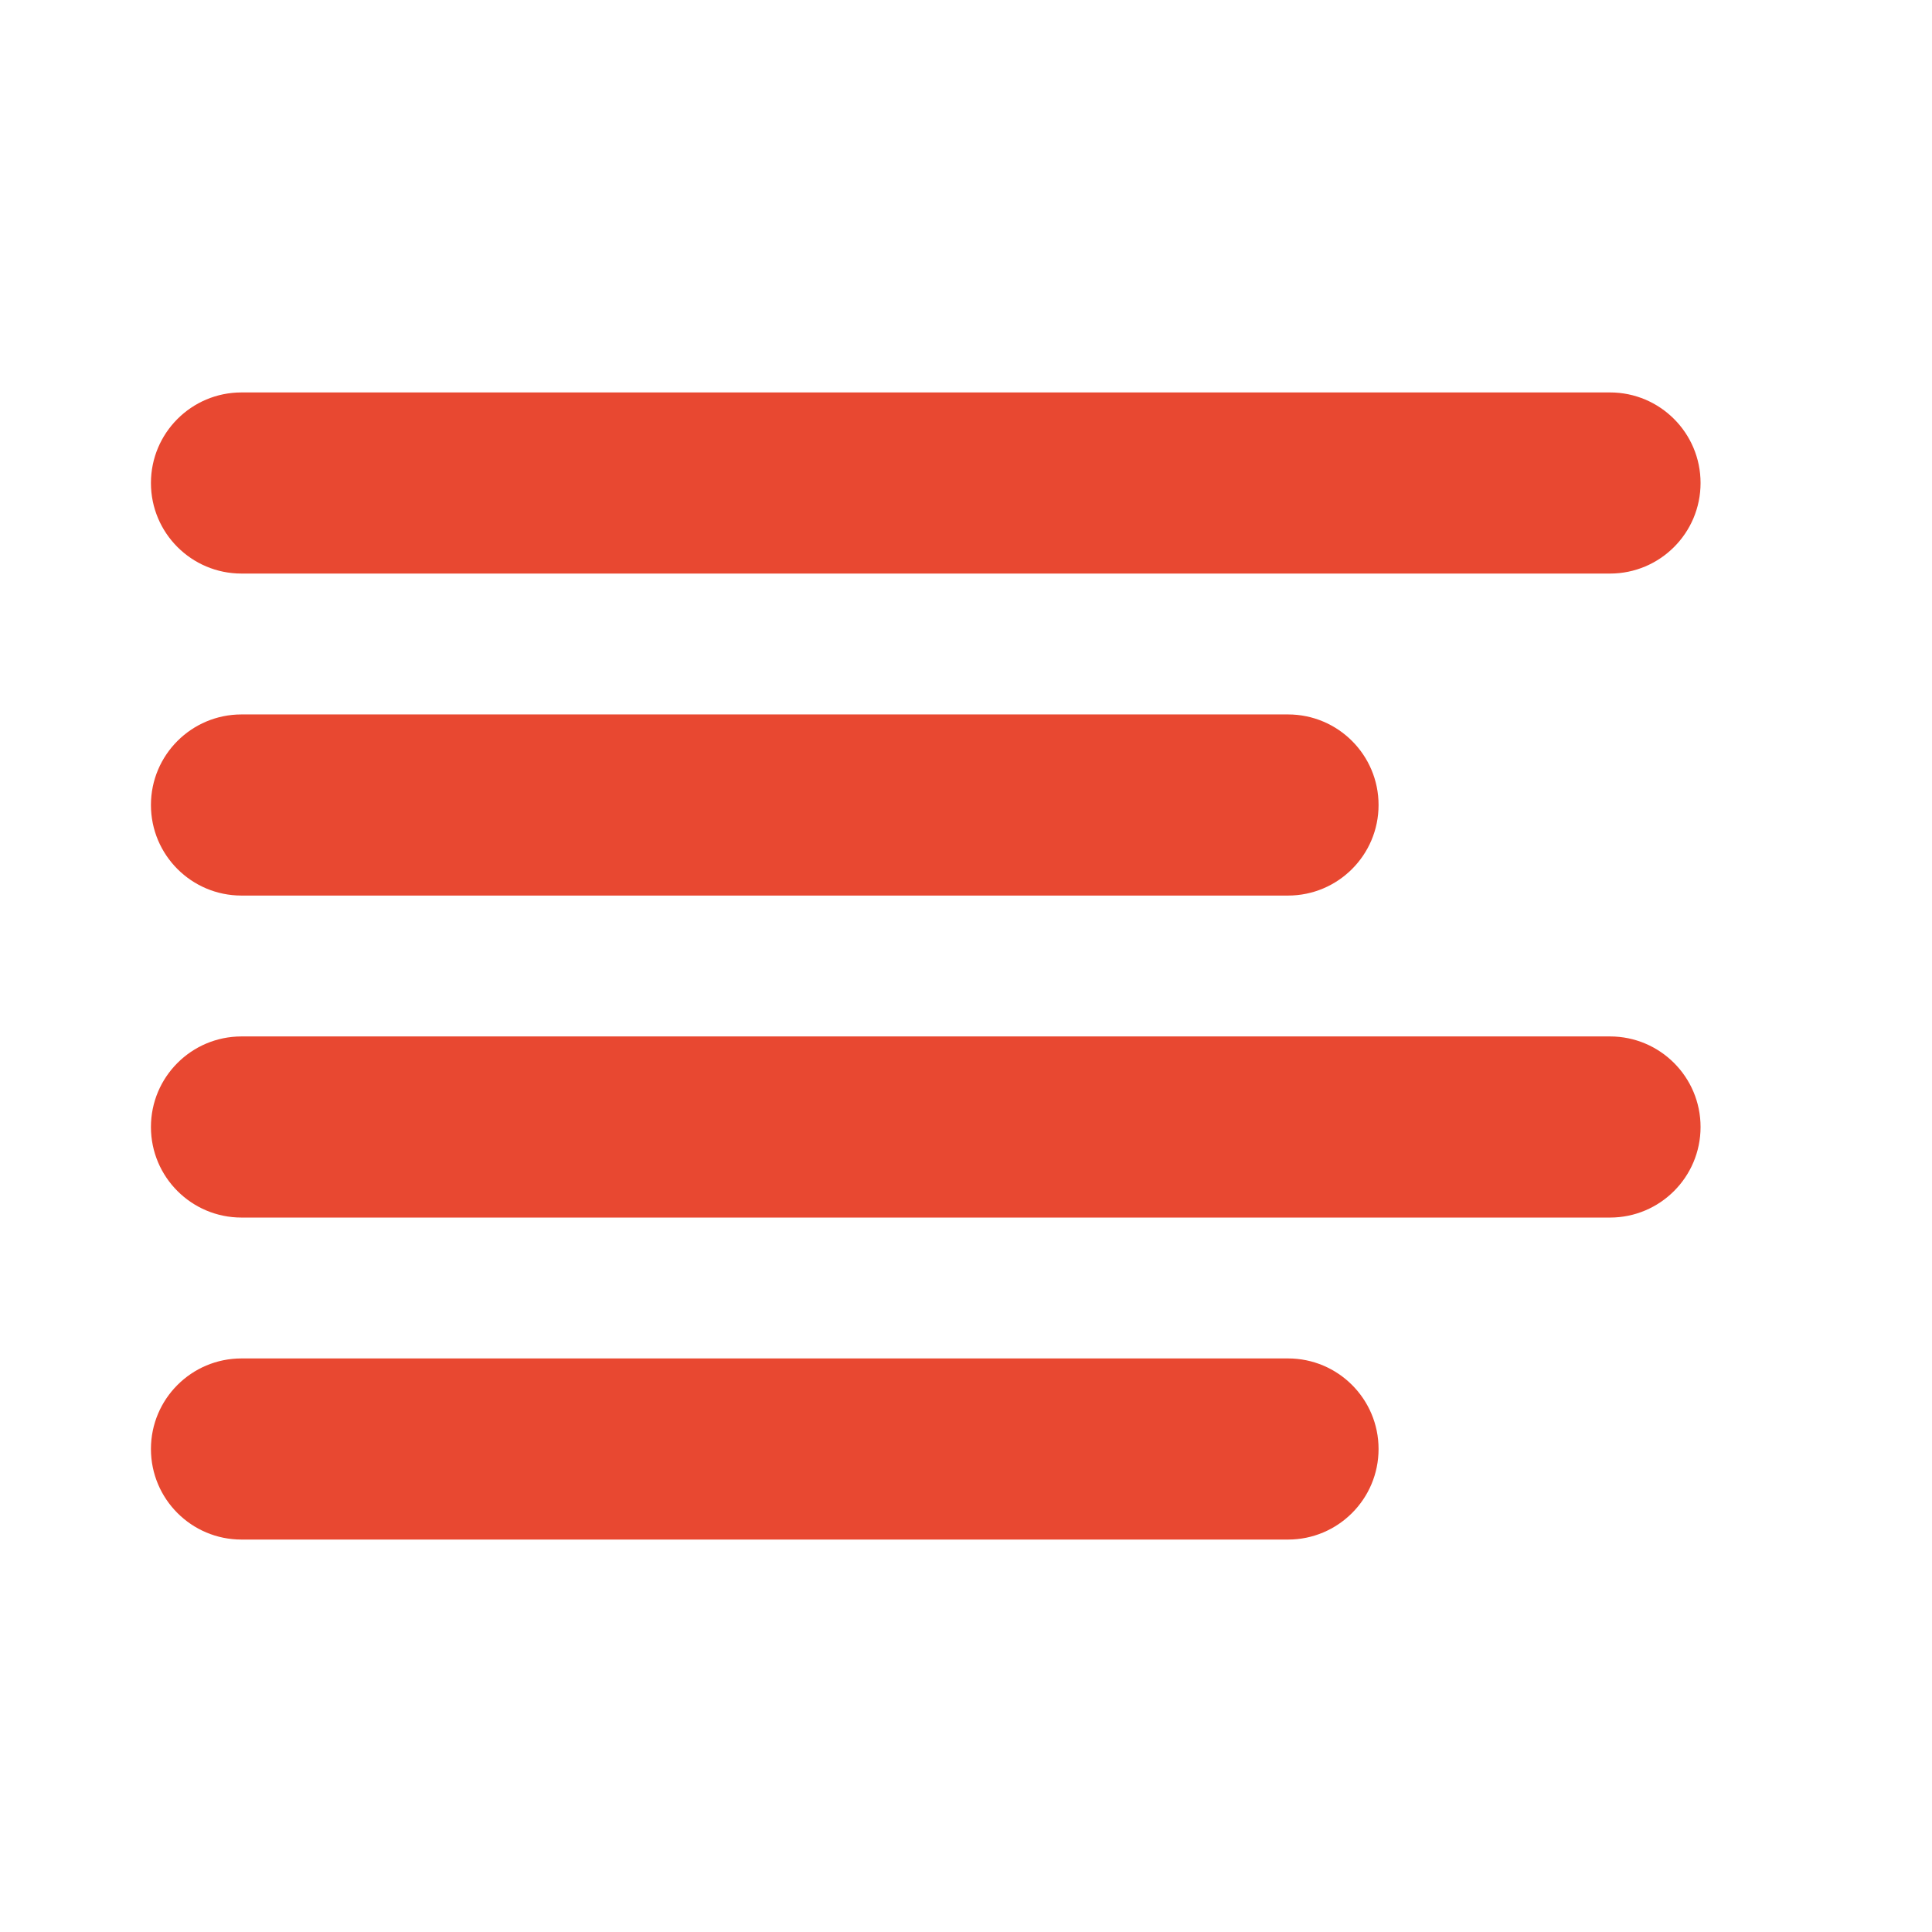
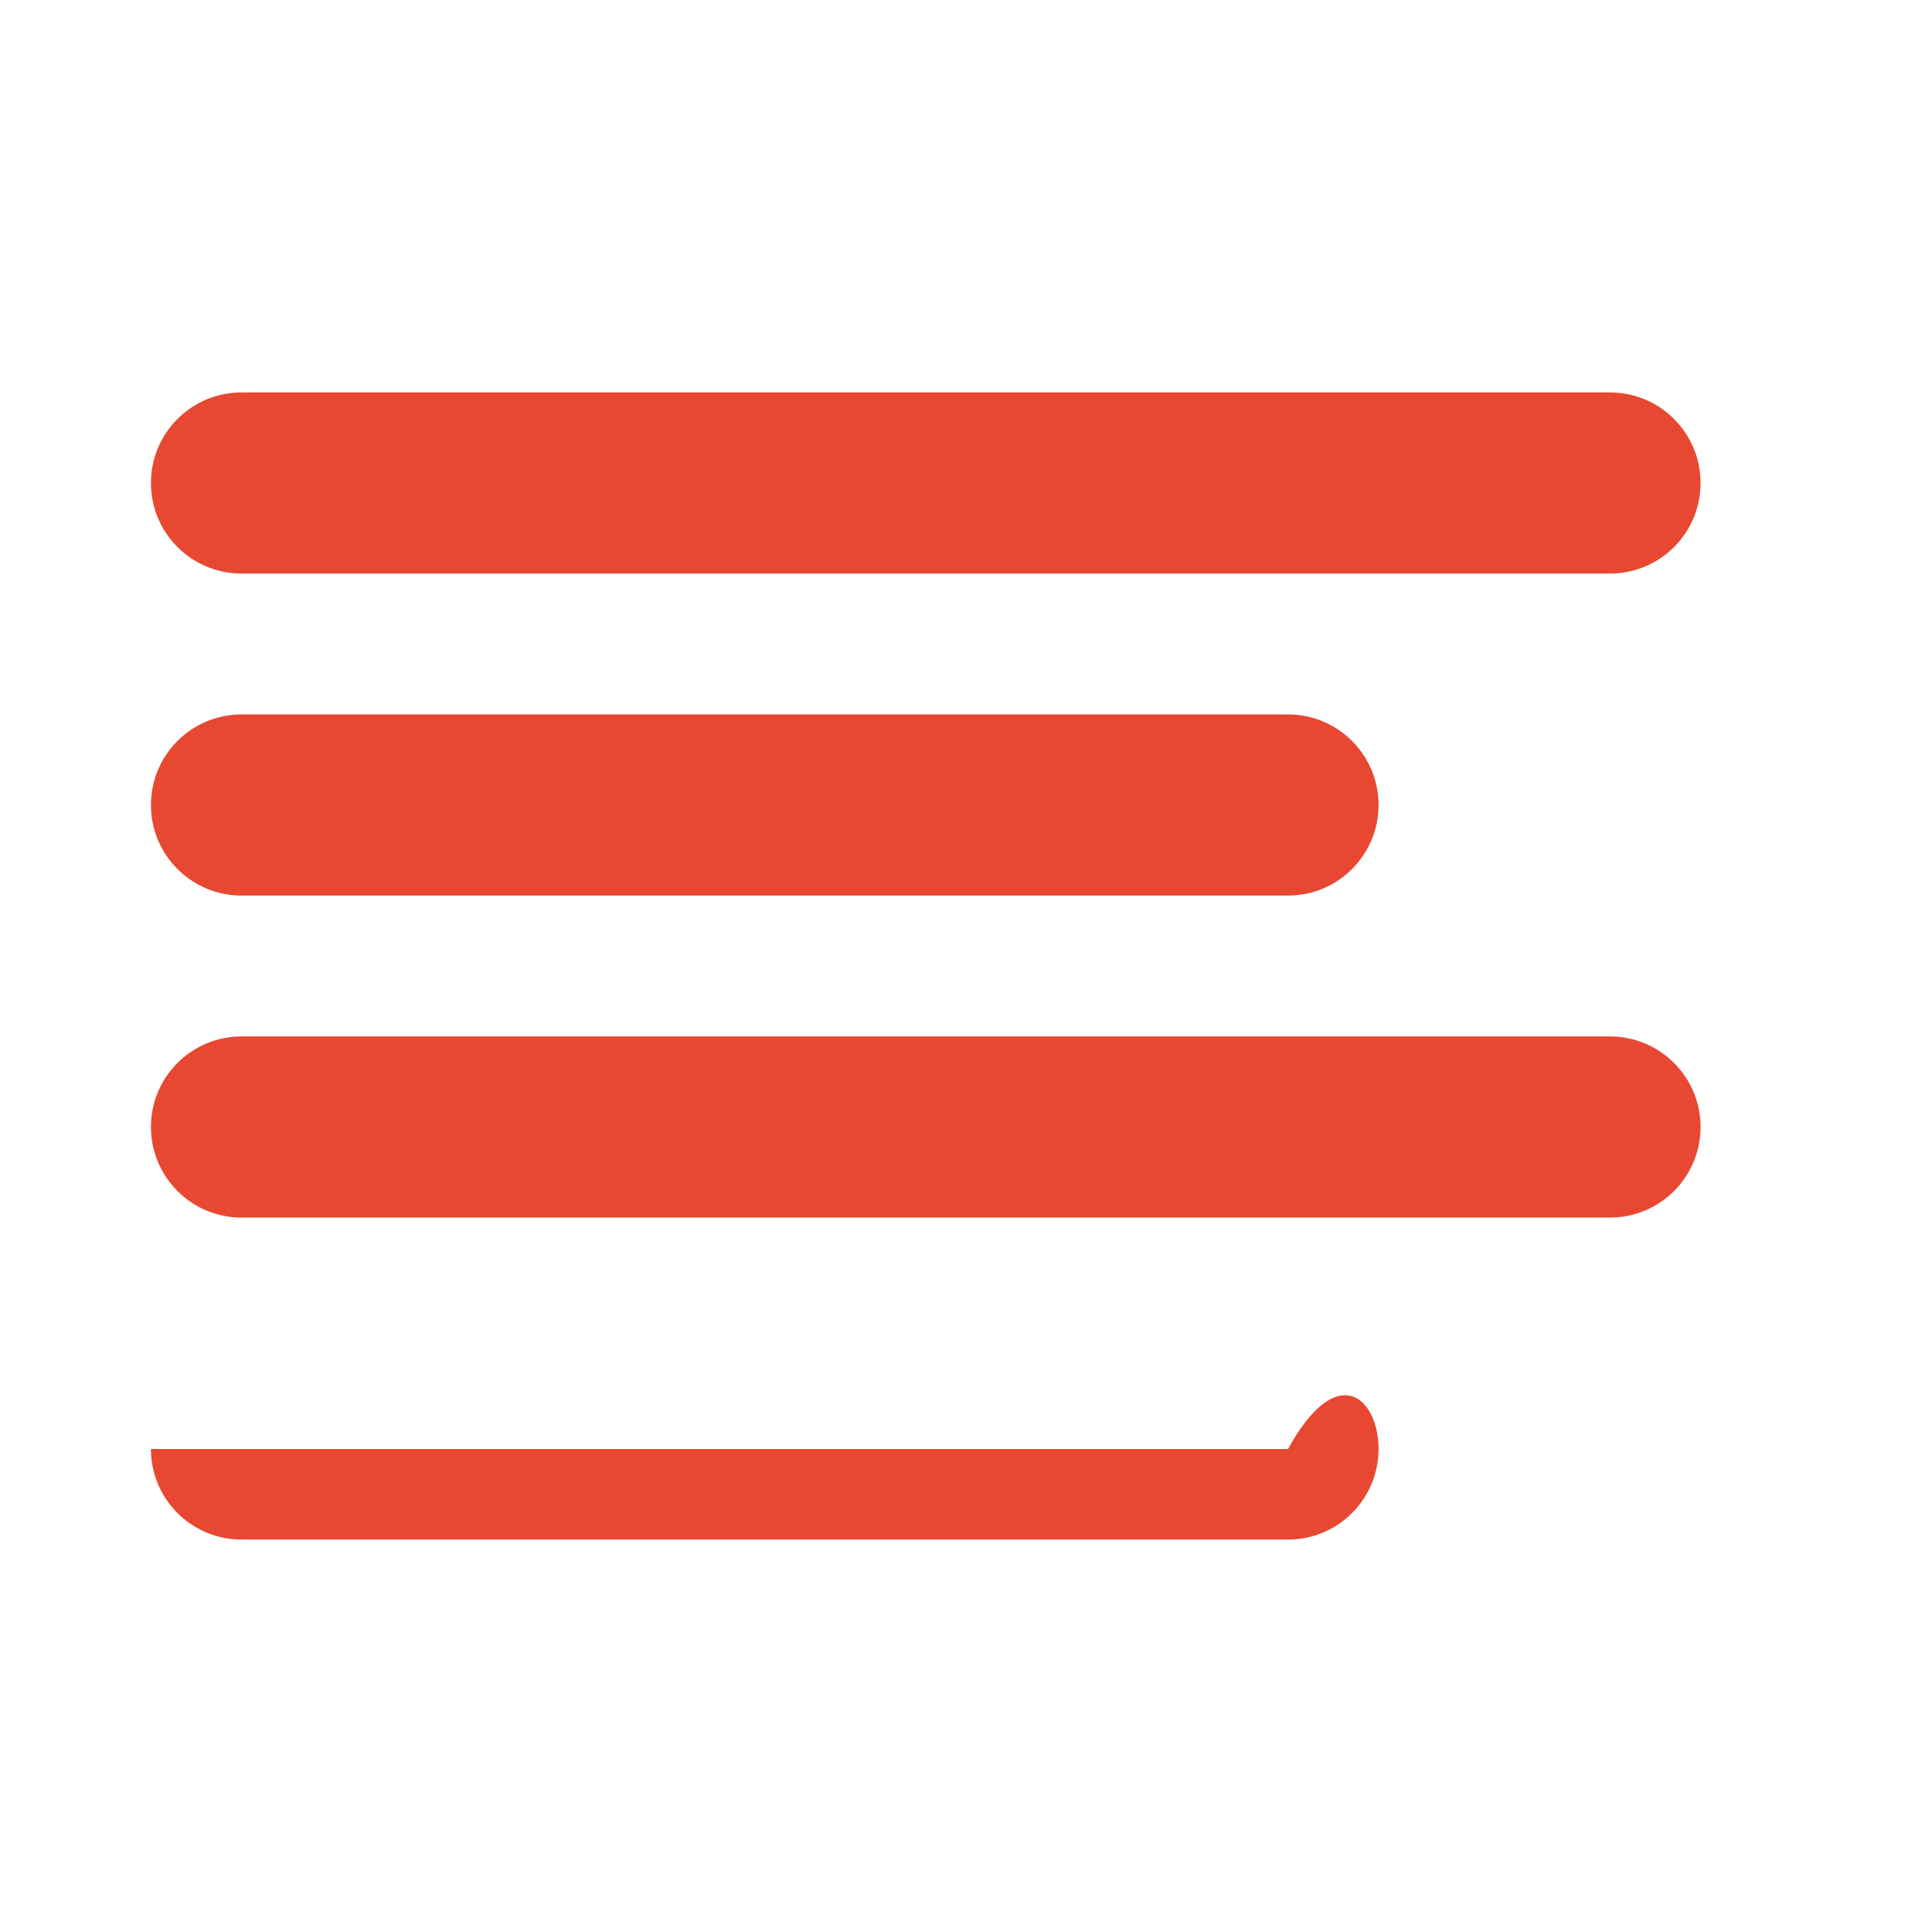
<svg xmlns="http://www.w3.org/2000/svg" width="72" height="72" viewBox="0 0 72 72" fill="none">
-   <path fill-rule="evenodd" clip-rule="evenodd" d="M5.625 18C5.625 16.136 7.136 14.625 9 14.625H60C61.864 14.625 63.375 16.136 63.375 18C63.375 19.864 61.864 21.375 60 21.375H9C7.136 21.375 5.625 19.864 5.625 18ZM5.625 30C5.625 28.136 7.136 26.625 9 26.625H48C49.864 26.625 51.375 28.136 51.375 30C51.375 31.864 49.864 33.375 48 33.375H9C7.136 33.375 5.625 31.864 5.625 30ZM5.625 42C5.625 40.136 7.136 38.625 9 38.625H60C61.864 38.625 63.375 40.136 63.375 42C63.375 43.864 61.864 45.375 60 45.375H9C7.136 45.375 5.625 43.864 5.625 42ZM5.625 54C5.625 52.136 7.136 50.625 9 50.625H48C49.864 50.625 51.375 52.136 51.375 54C51.375 55.864 49.864 57.375 48 57.375H9C7.136 57.375 5.625 55.864 5.625 54Z" fill="#E84831" />
+   <path fill-rule="evenodd" clip-rule="evenodd" d="M5.625 18C5.625 16.136 7.136 14.625 9 14.625H60C61.864 14.625 63.375 16.136 63.375 18C63.375 19.864 61.864 21.375 60 21.375H9C7.136 21.375 5.625 19.864 5.625 18ZM5.625 30C5.625 28.136 7.136 26.625 9 26.625H48C49.864 26.625 51.375 28.136 51.375 30C51.375 31.864 49.864 33.375 48 33.375H9C7.136 33.375 5.625 31.864 5.625 30ZM5.625 42C5.625 40.136 7.136 38.625 9 38.625H60C61.864 38.625 63.375 40.136 63.375 42C63.375 43.864 61.864 45.375 60 45.375H9C7.136 45.375 5.625 43.864 5.625 42ZM5.625 54H48C49.864 50.625 51.375 52.136 51.375 54C51.375 55.864 49.864 57.375 48 57.375H9C7.136 57.375 5.625 55.864 5.625 54Z" fill="#E84831" />
</svg>